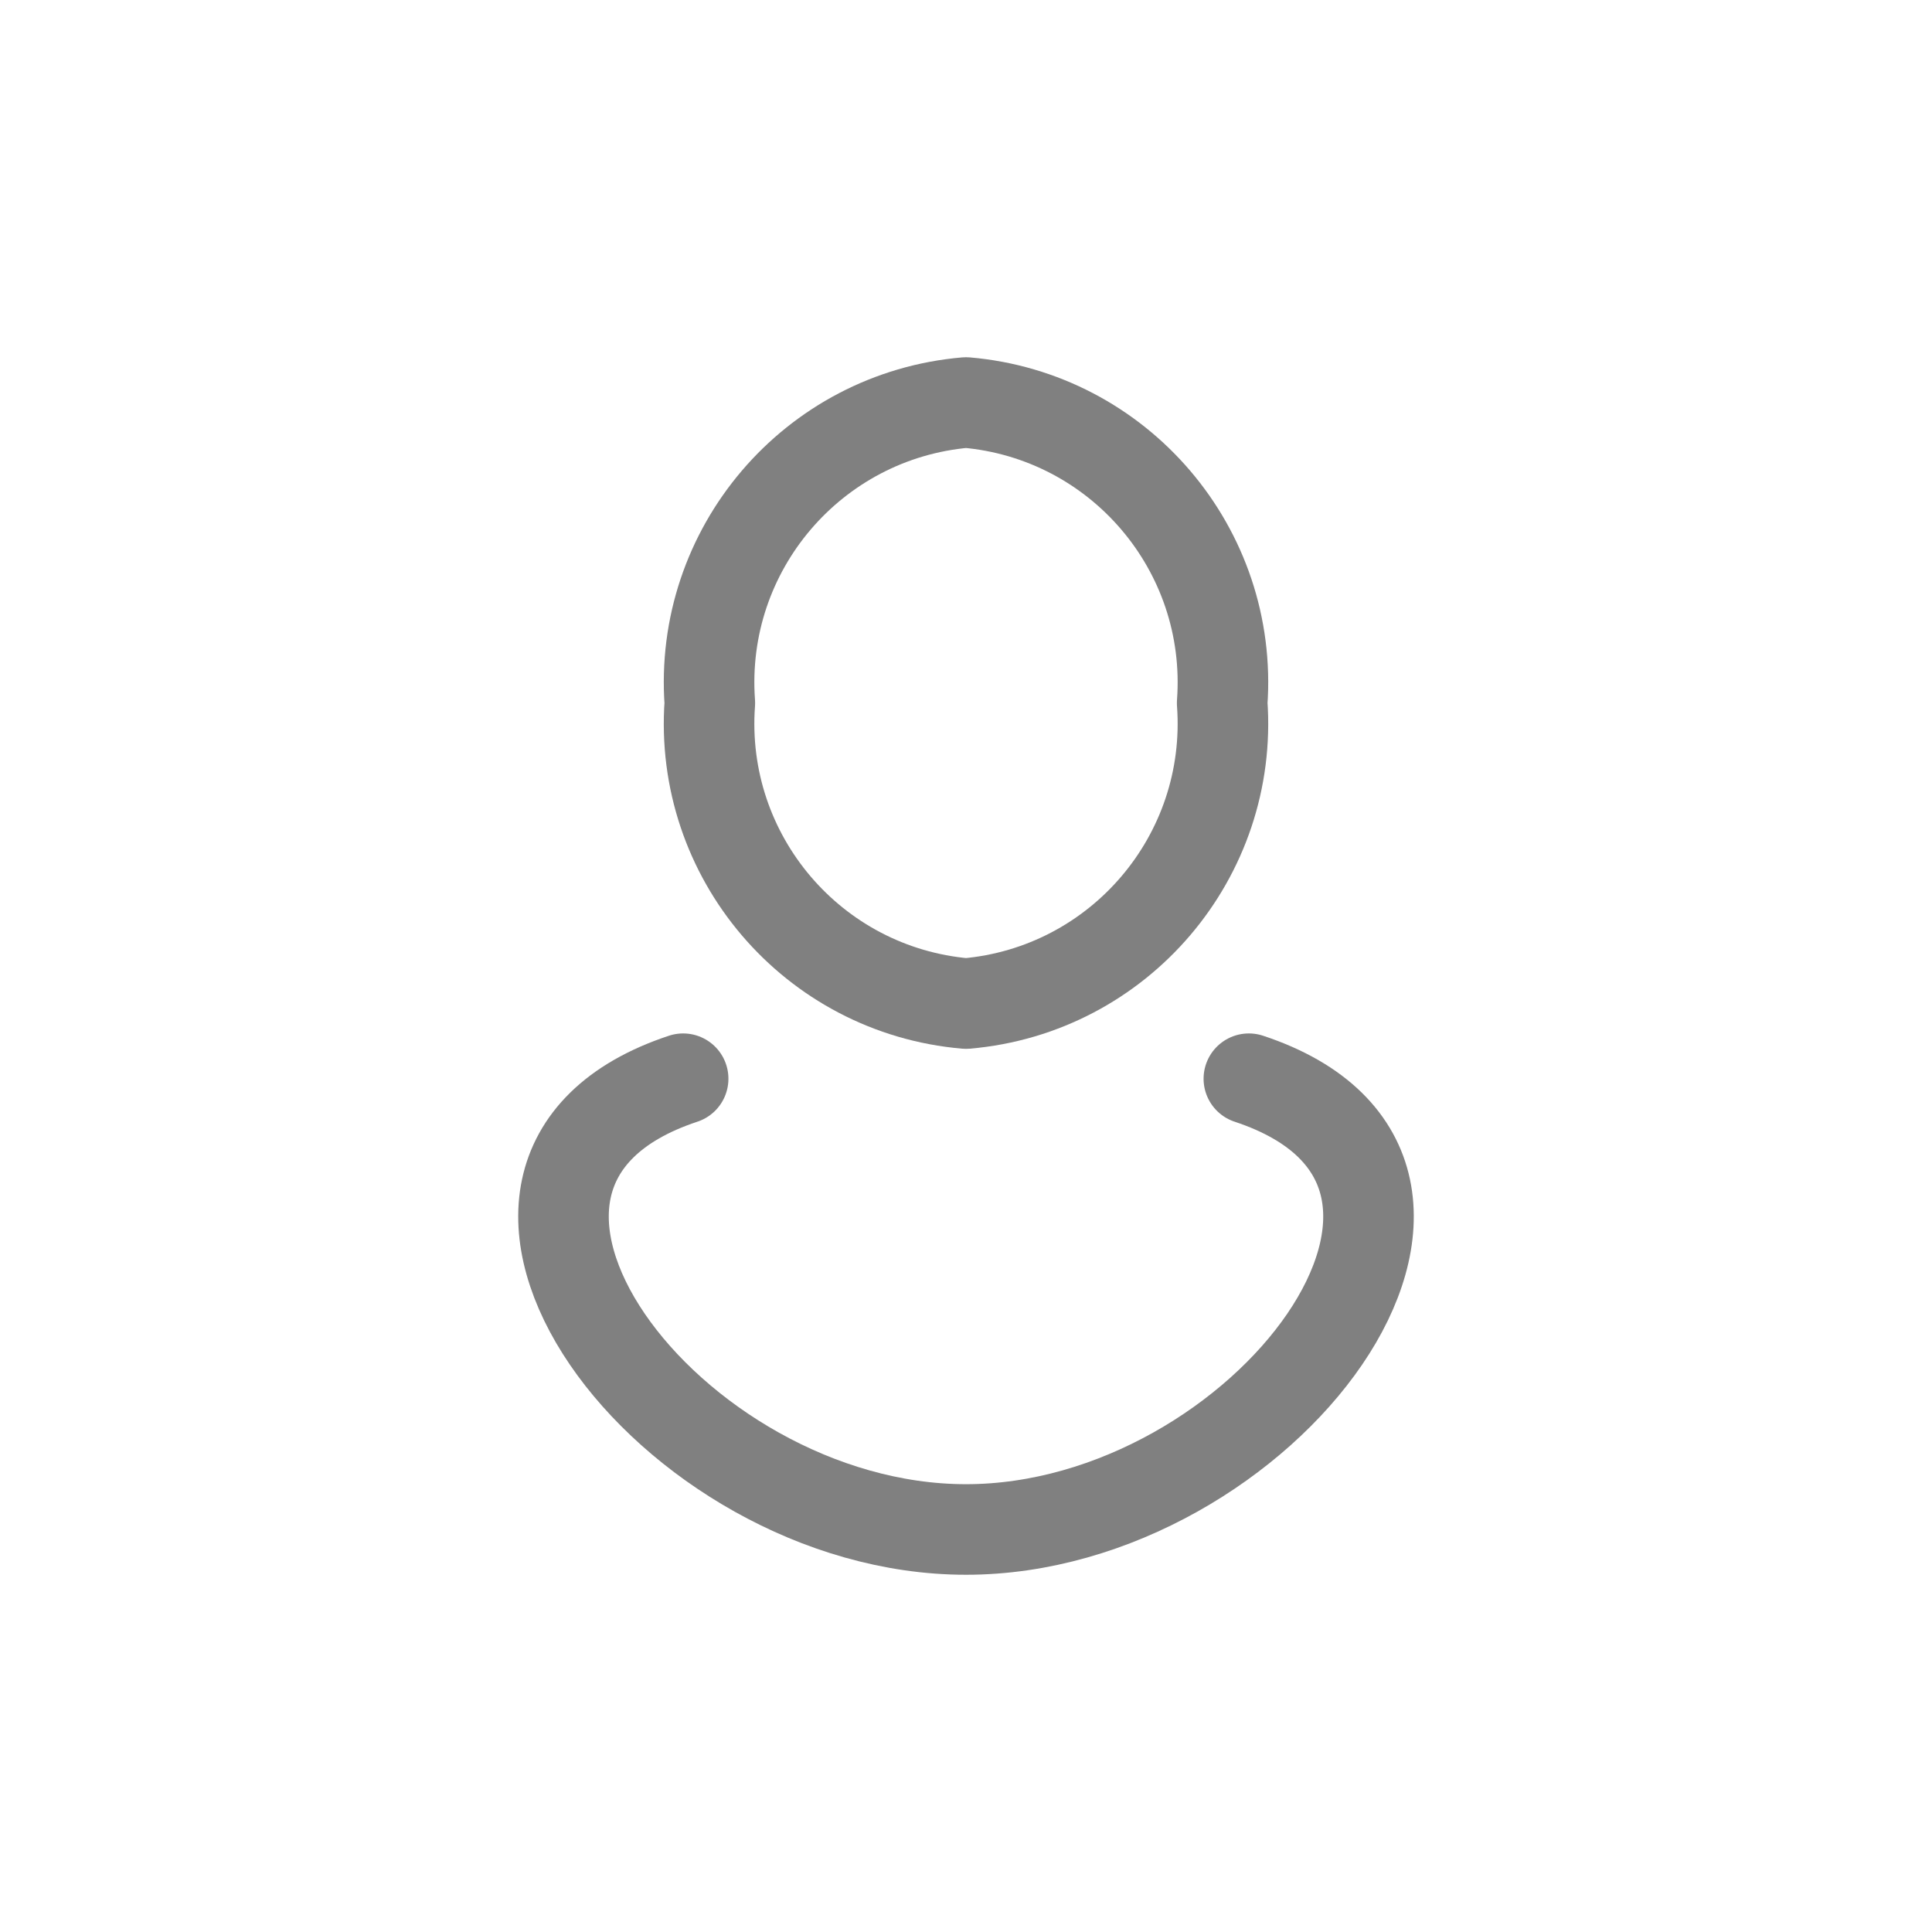
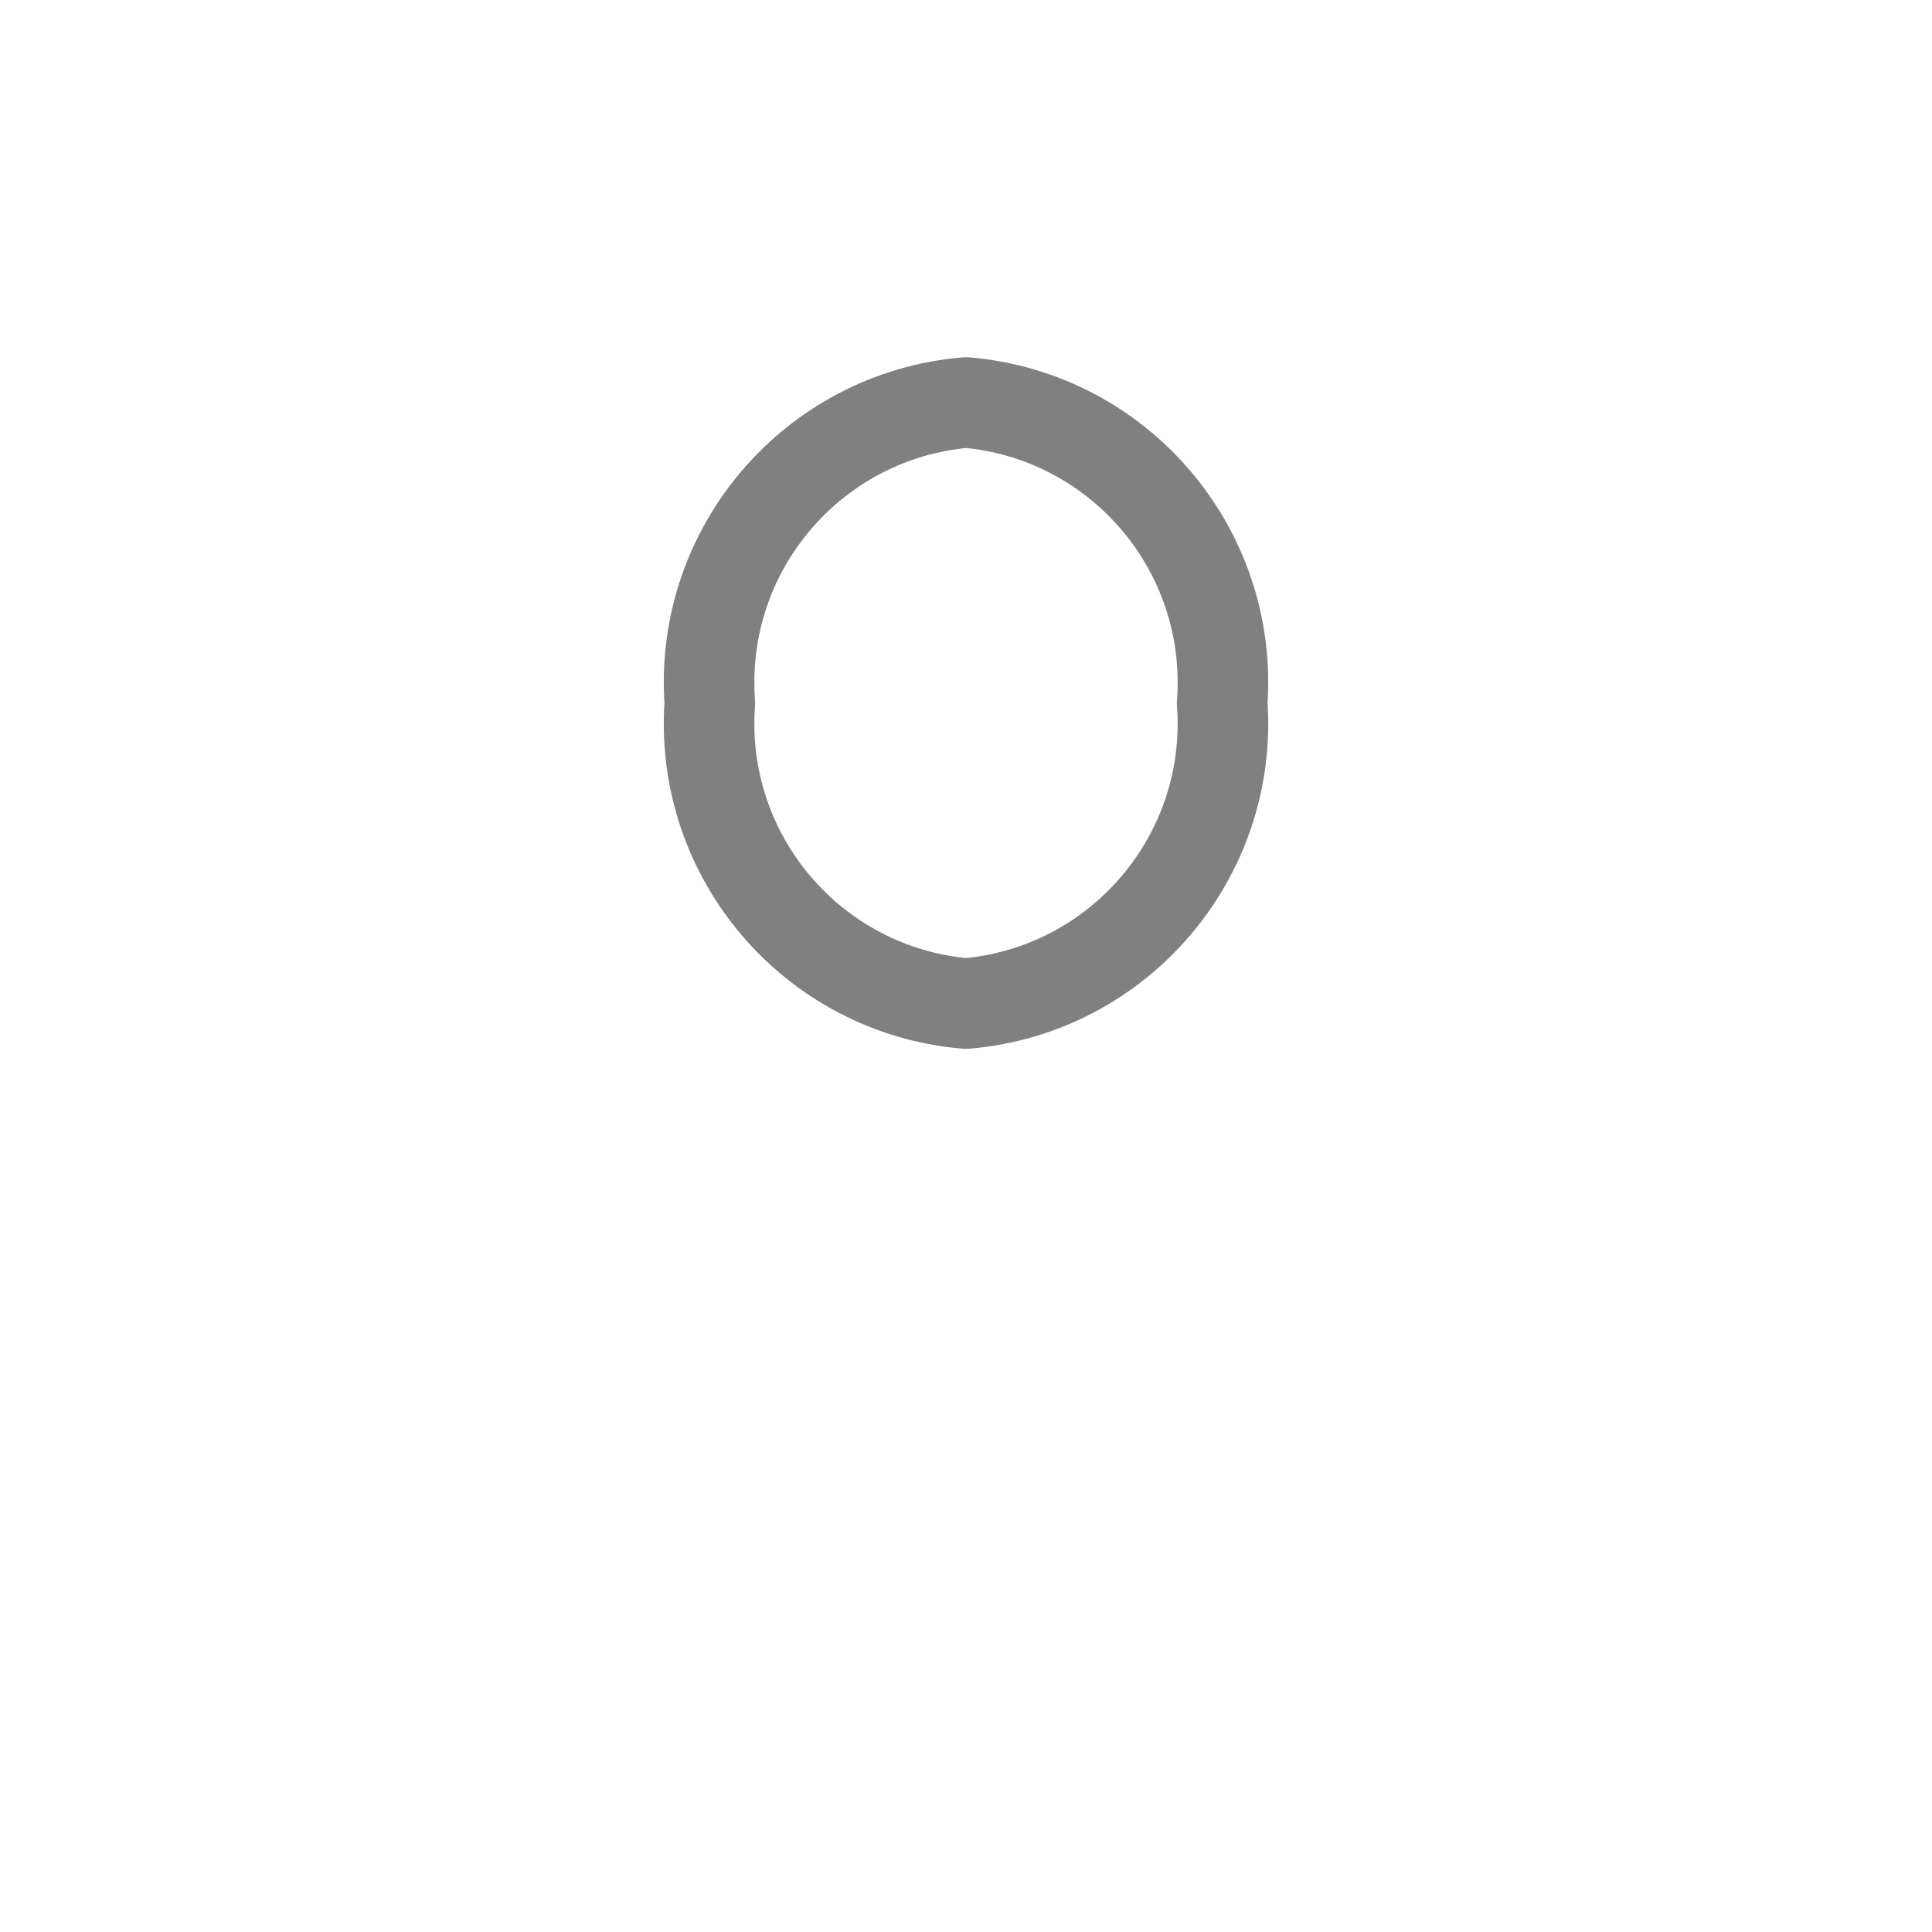
<svg xmlns="http://www.w3.org/2000/svg" width="32" height="32" viewBox="0 0 32 32" fill="none">
  <path fill-rule="evenodd" clip-rule="evenodd" d="M20.243 11.644C20.429 14.185 18.538 16.404 16 16.622C13.461 16.404 11.571 14.185 11.757 11.644C11.571 9.103 13.462 6.885 16 6.667C18.538 6.885 20.429 9.103 20.243 11.644V11.644Z" stroke="#808080" stroke-width="1.5" stroke-linecap="round" stroke-linejoin="round" />
-   <path d="M11.315 17.867C6.633 19.416 11.085 25.333 16 25.333C20.915 25.333 25.367 19.416 20.685 17.867" stroke="#808080" stroke-width="1.5" stroke-linecap="round" stroke-linejoin="round" />
</svg>